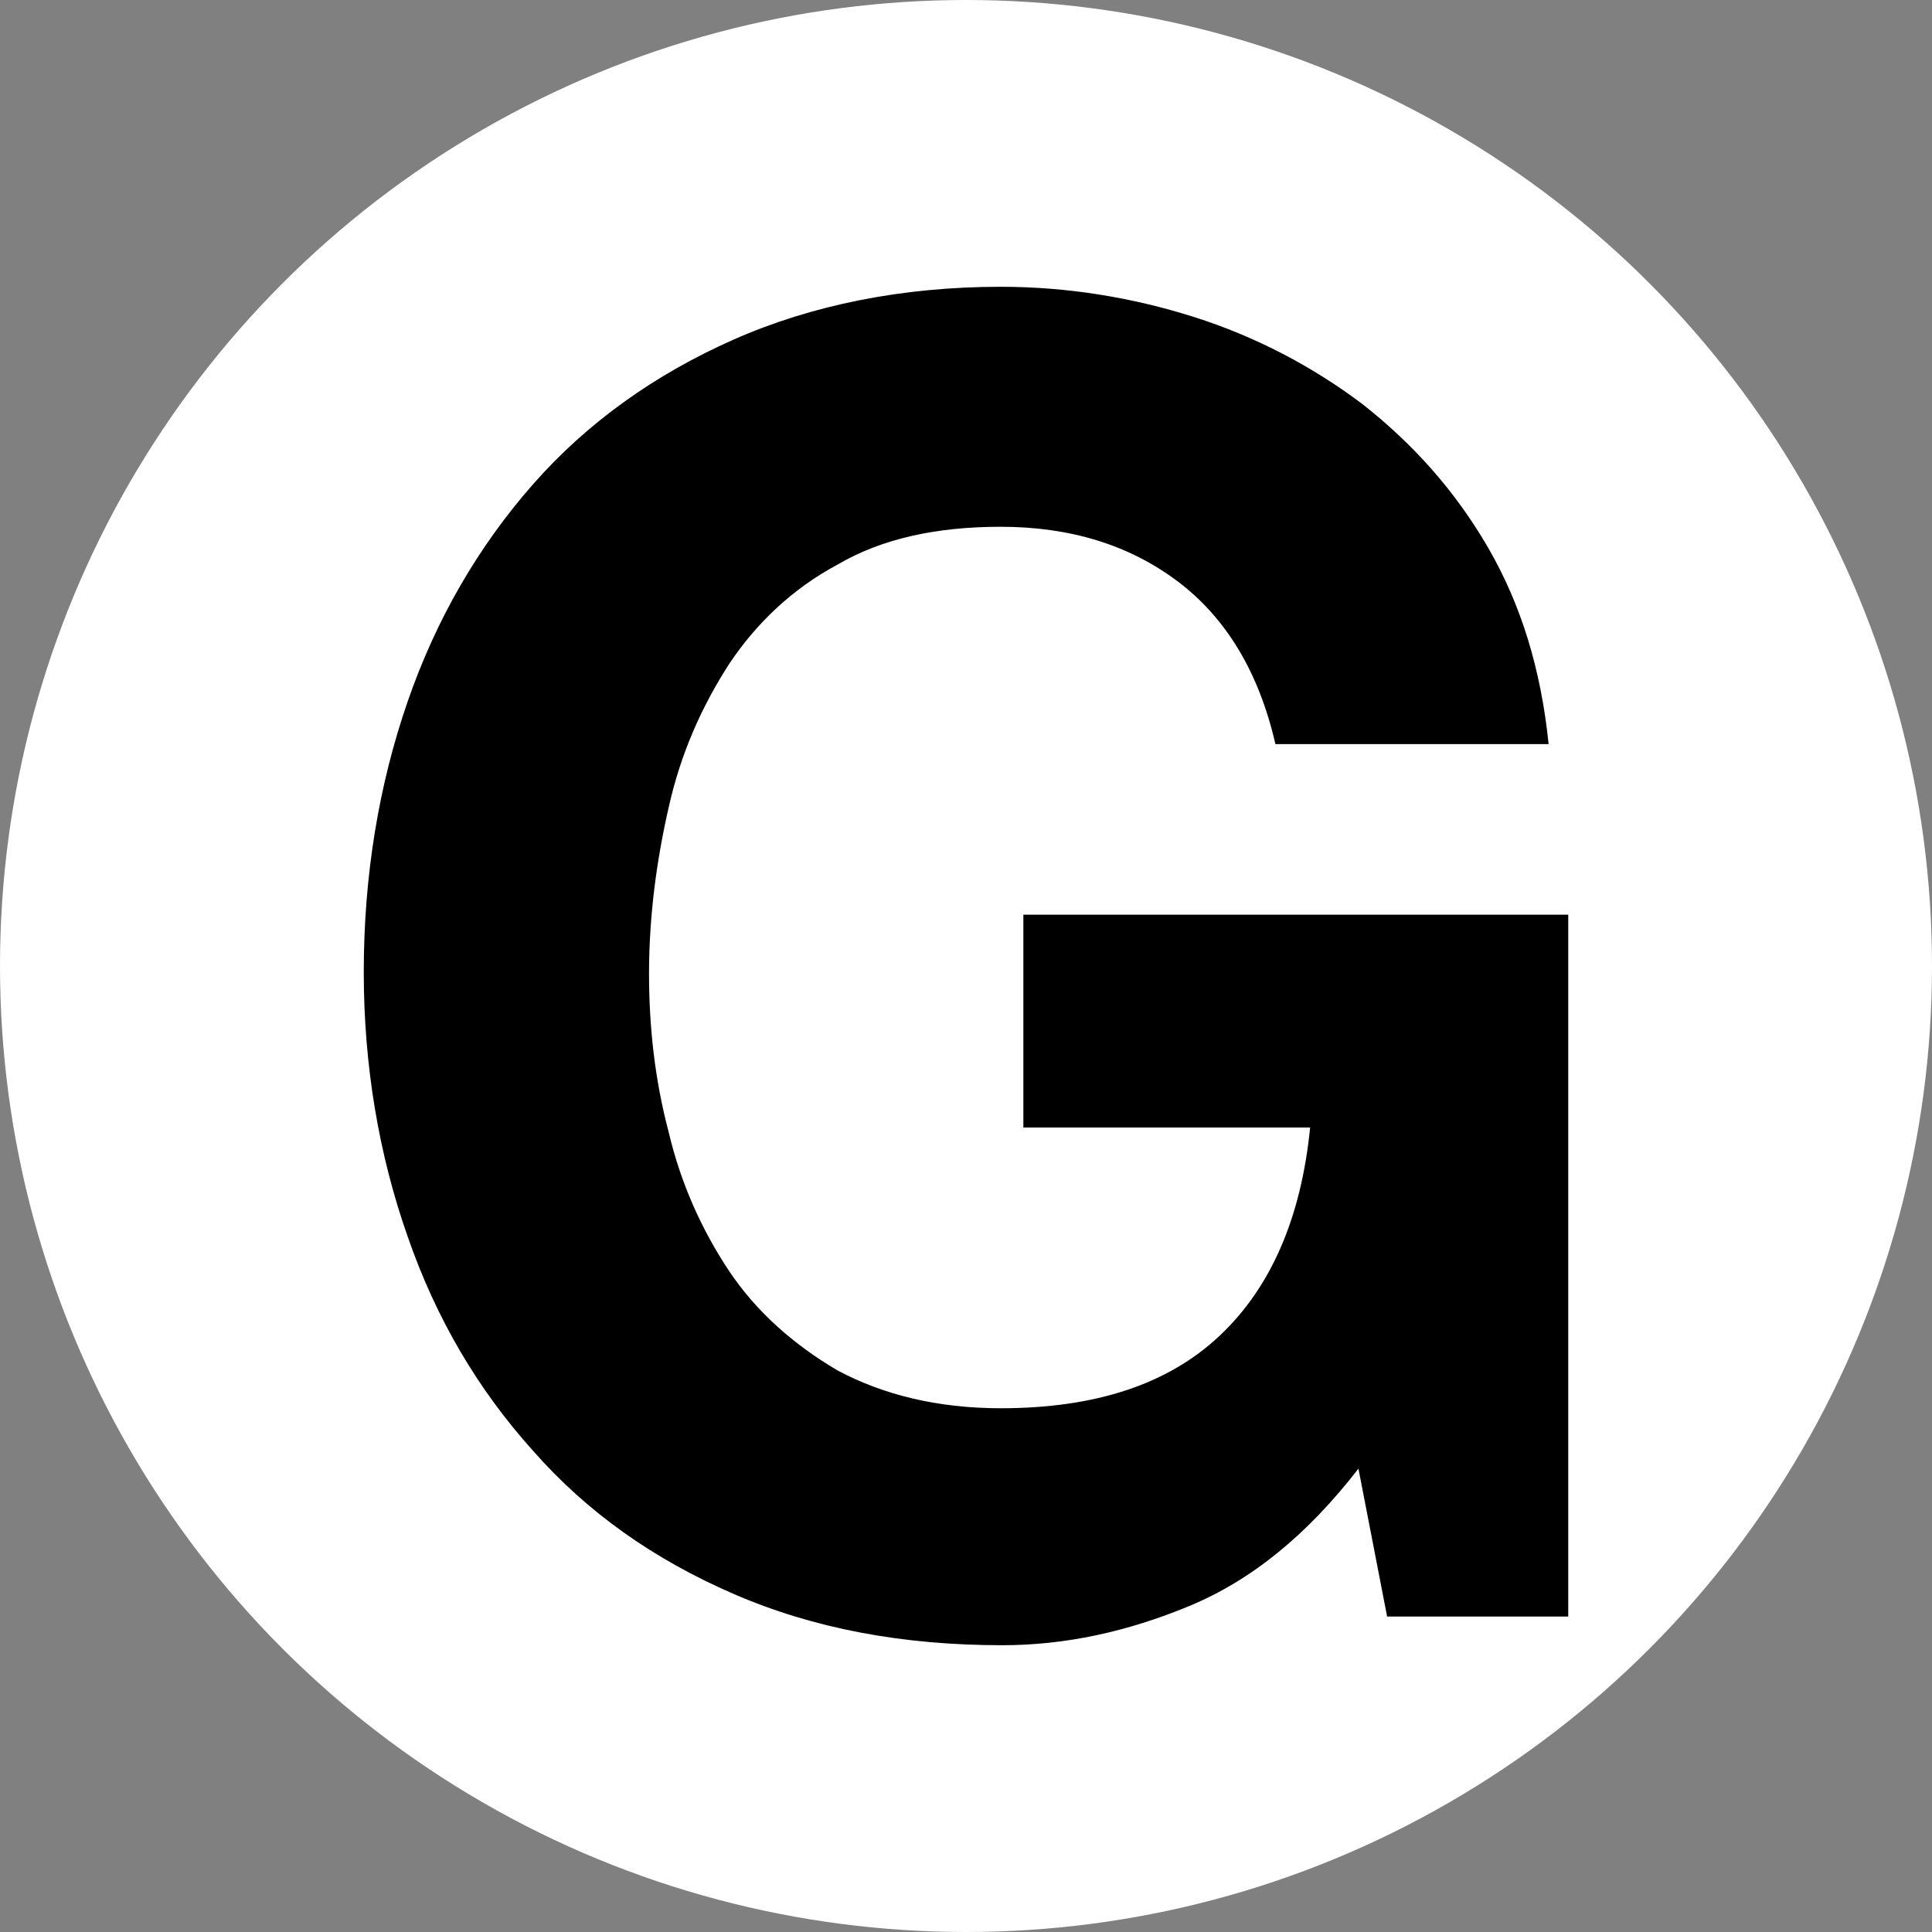
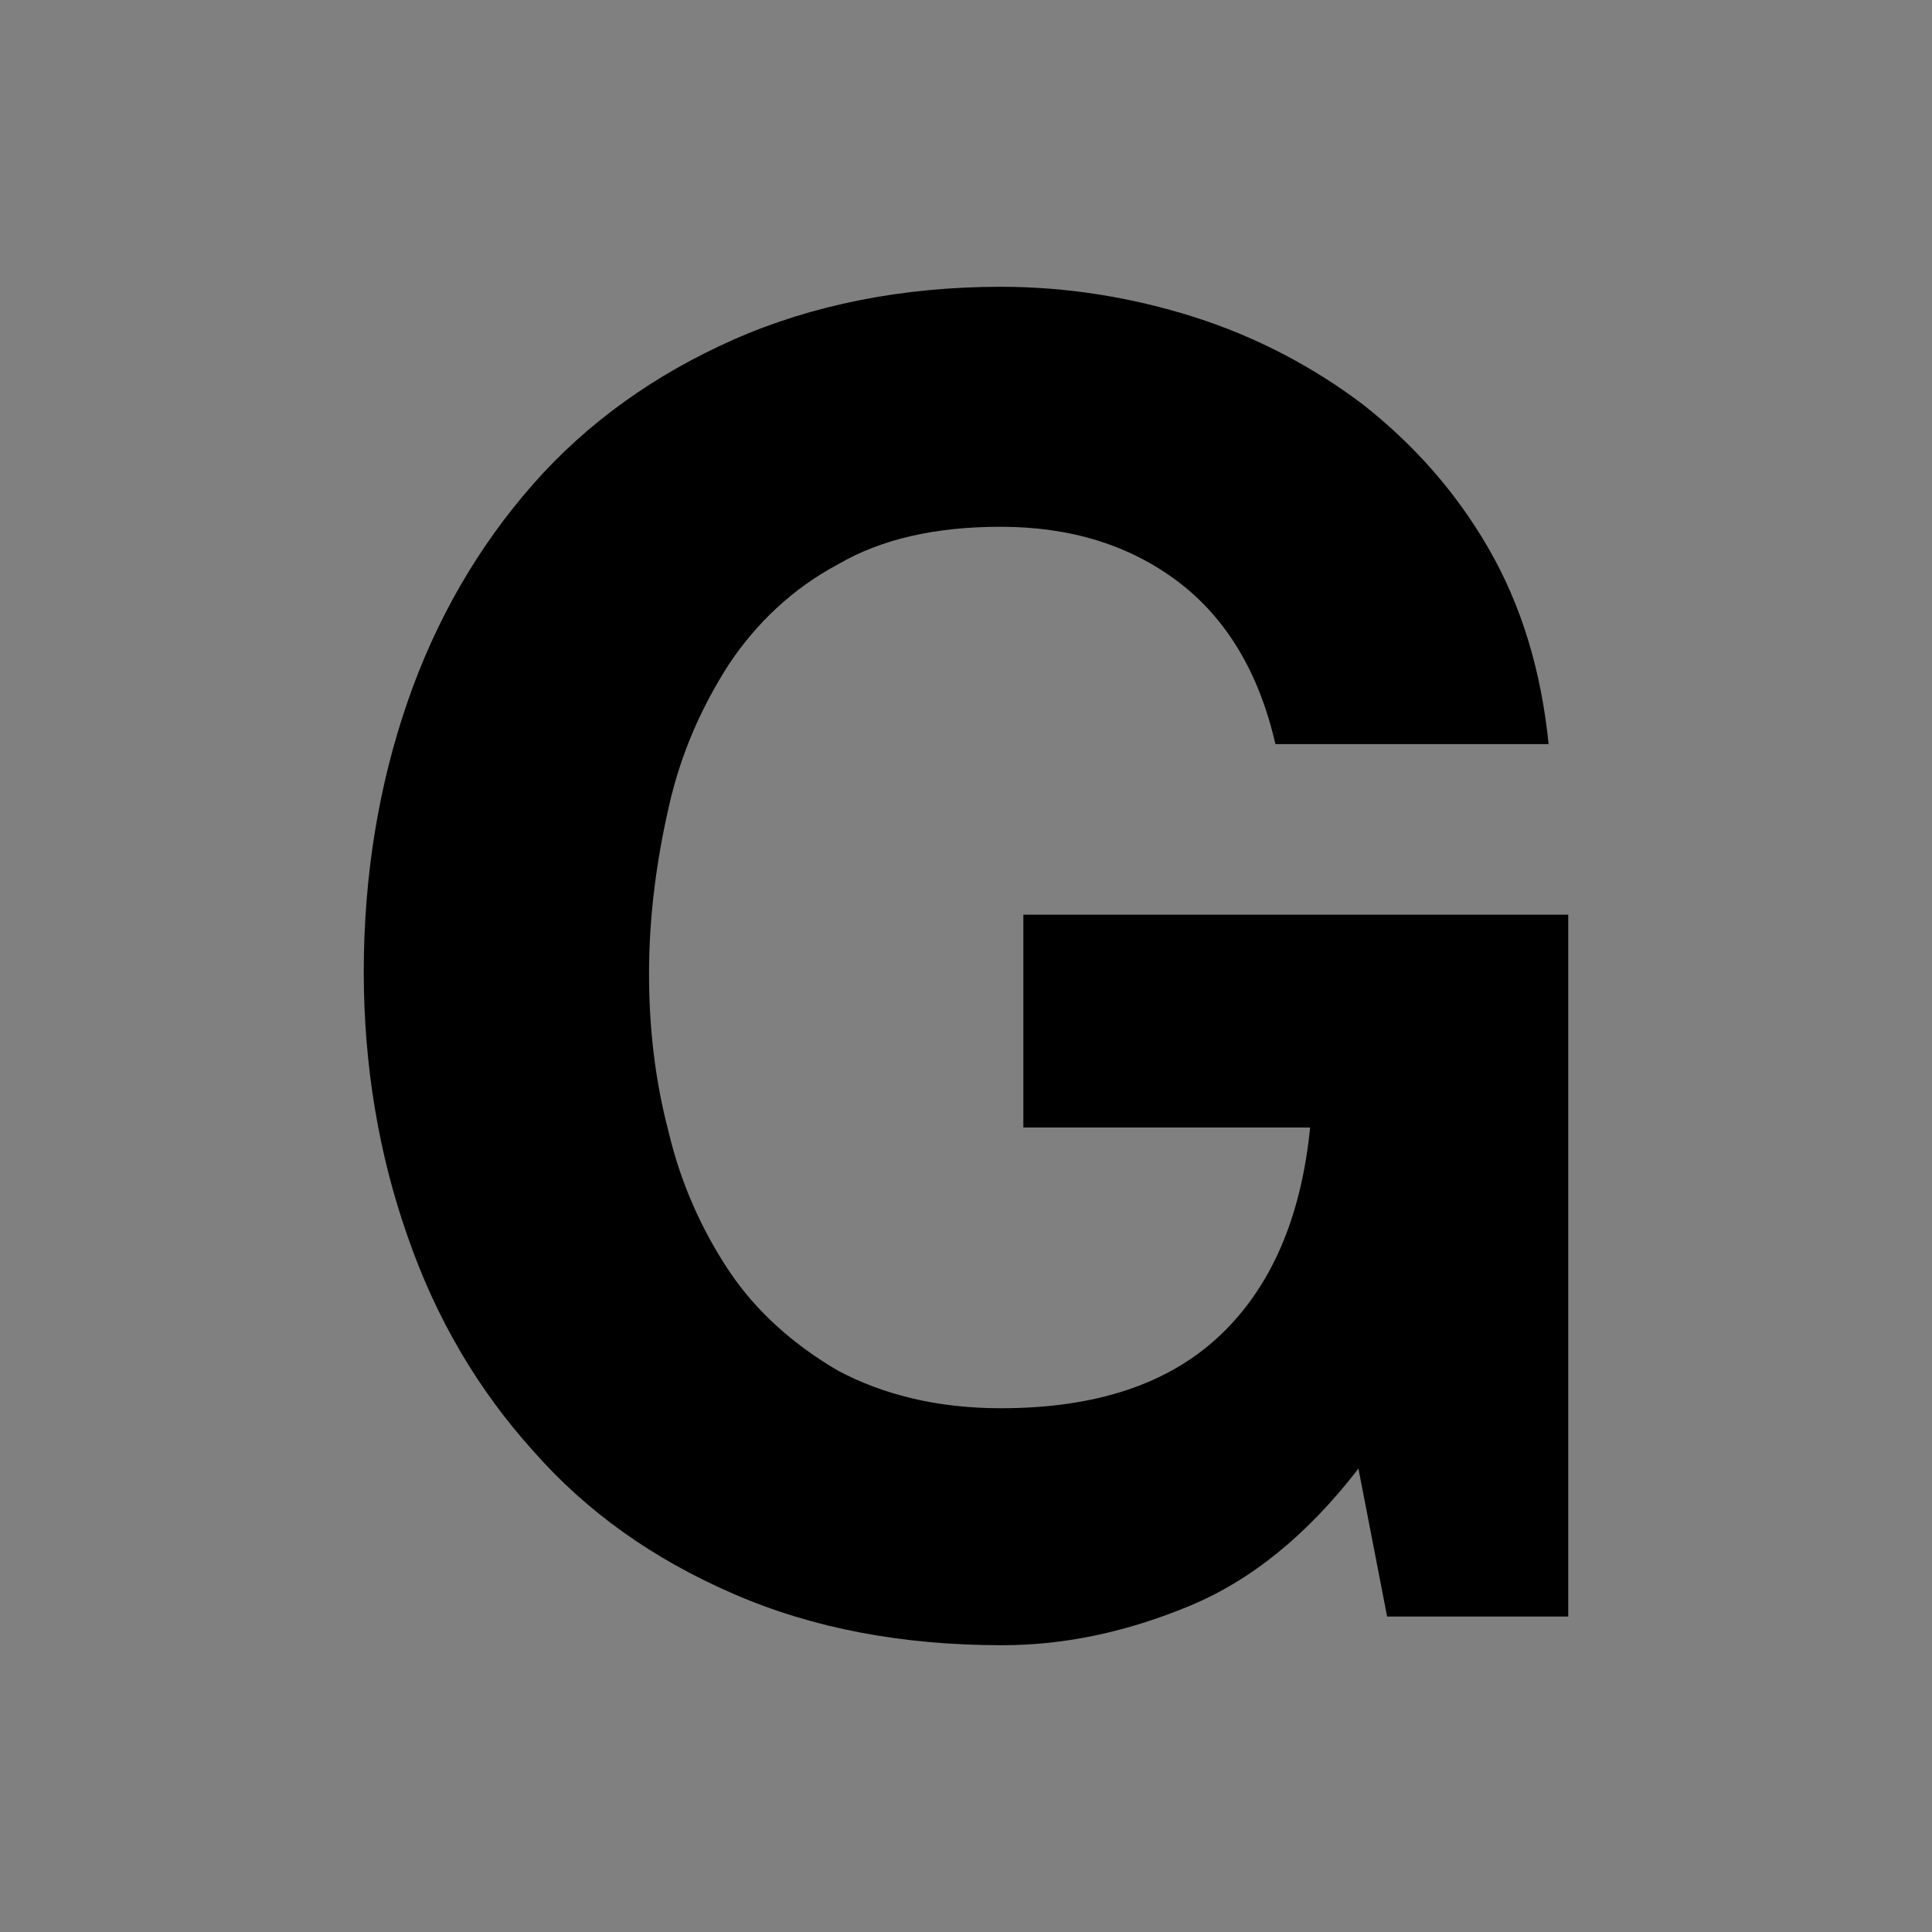
<svg xmlns="http://www.w3.org/2000/svg" version="1.1" id="Calque_1" x="0px" y="0px" viewBox="0 0 128 128" style="enable-background:new 0 0 128 128;" xml:space="preserve">
  <rect x="0" y="0" width="128" height="128" fill="#808080" stroke="none" />
  <style type="text/css">
	.st0{fill:#FFFFFF;}
</style>
-   <circle class="st0" cx="64" cy="64" r="64" />
  <g>
    <path d="M78.8,106.4c-4.1,1.7-8.2,2.6-12.4,2.6c-6.6,0-12.5-1.1-17.8-3.4s-9.7-5.4-13.3-9.5c-3.6-4-6.4-8.7-8.3-14.2   c-1.9-5.4-2.9-11.3-2.9-17.5c0-6.4,1-12.4,2.9-17.9c1.9-5.5,4.7-10.3,8.3-14.4c3.6-4.1,8.1-7.3,13.3-9.6S59.8,19,66.3,19   c4.4,0,8.7,0.7,12.8,2c4.1,1.3,7.9,3.3,11.2,5.8c3.3,2.6,6.1,5.7,8.3,9.5c2.2,3.8,3.5,8.1,4,13H84.5c-1.1-4.8-3.3-8.4-6.5-10.8   c-3.2-2.4-7.1-3.6-11.7-3.6c-4.3,0-7.9,0.8-10.8,2.5c-3,1.6-5.4,3.9-7.2,6.6c-1.8,2.8-3.2,5.9-4,9.5c-0.8,3.5-1.3,7.2-1.3,11   c0,3.6,0.4,7.1,1.3,10.5c0.8,3.4,2.2,6.5,4,9.2c1.8,2.7,4.3,4.9,7.2,6.6c3,1.6,6.6,2.5,10.8,2.5c6.3,0,11.1-1.6,14.5-4.8   c3.4-3.2,5.4-7.8,6-13.8h-19V60.6h36.1v46.5H91.9L90,97.3C86.6,101.7,82.9,104.7,78.8,106.4z" />
  </g>
</svg>